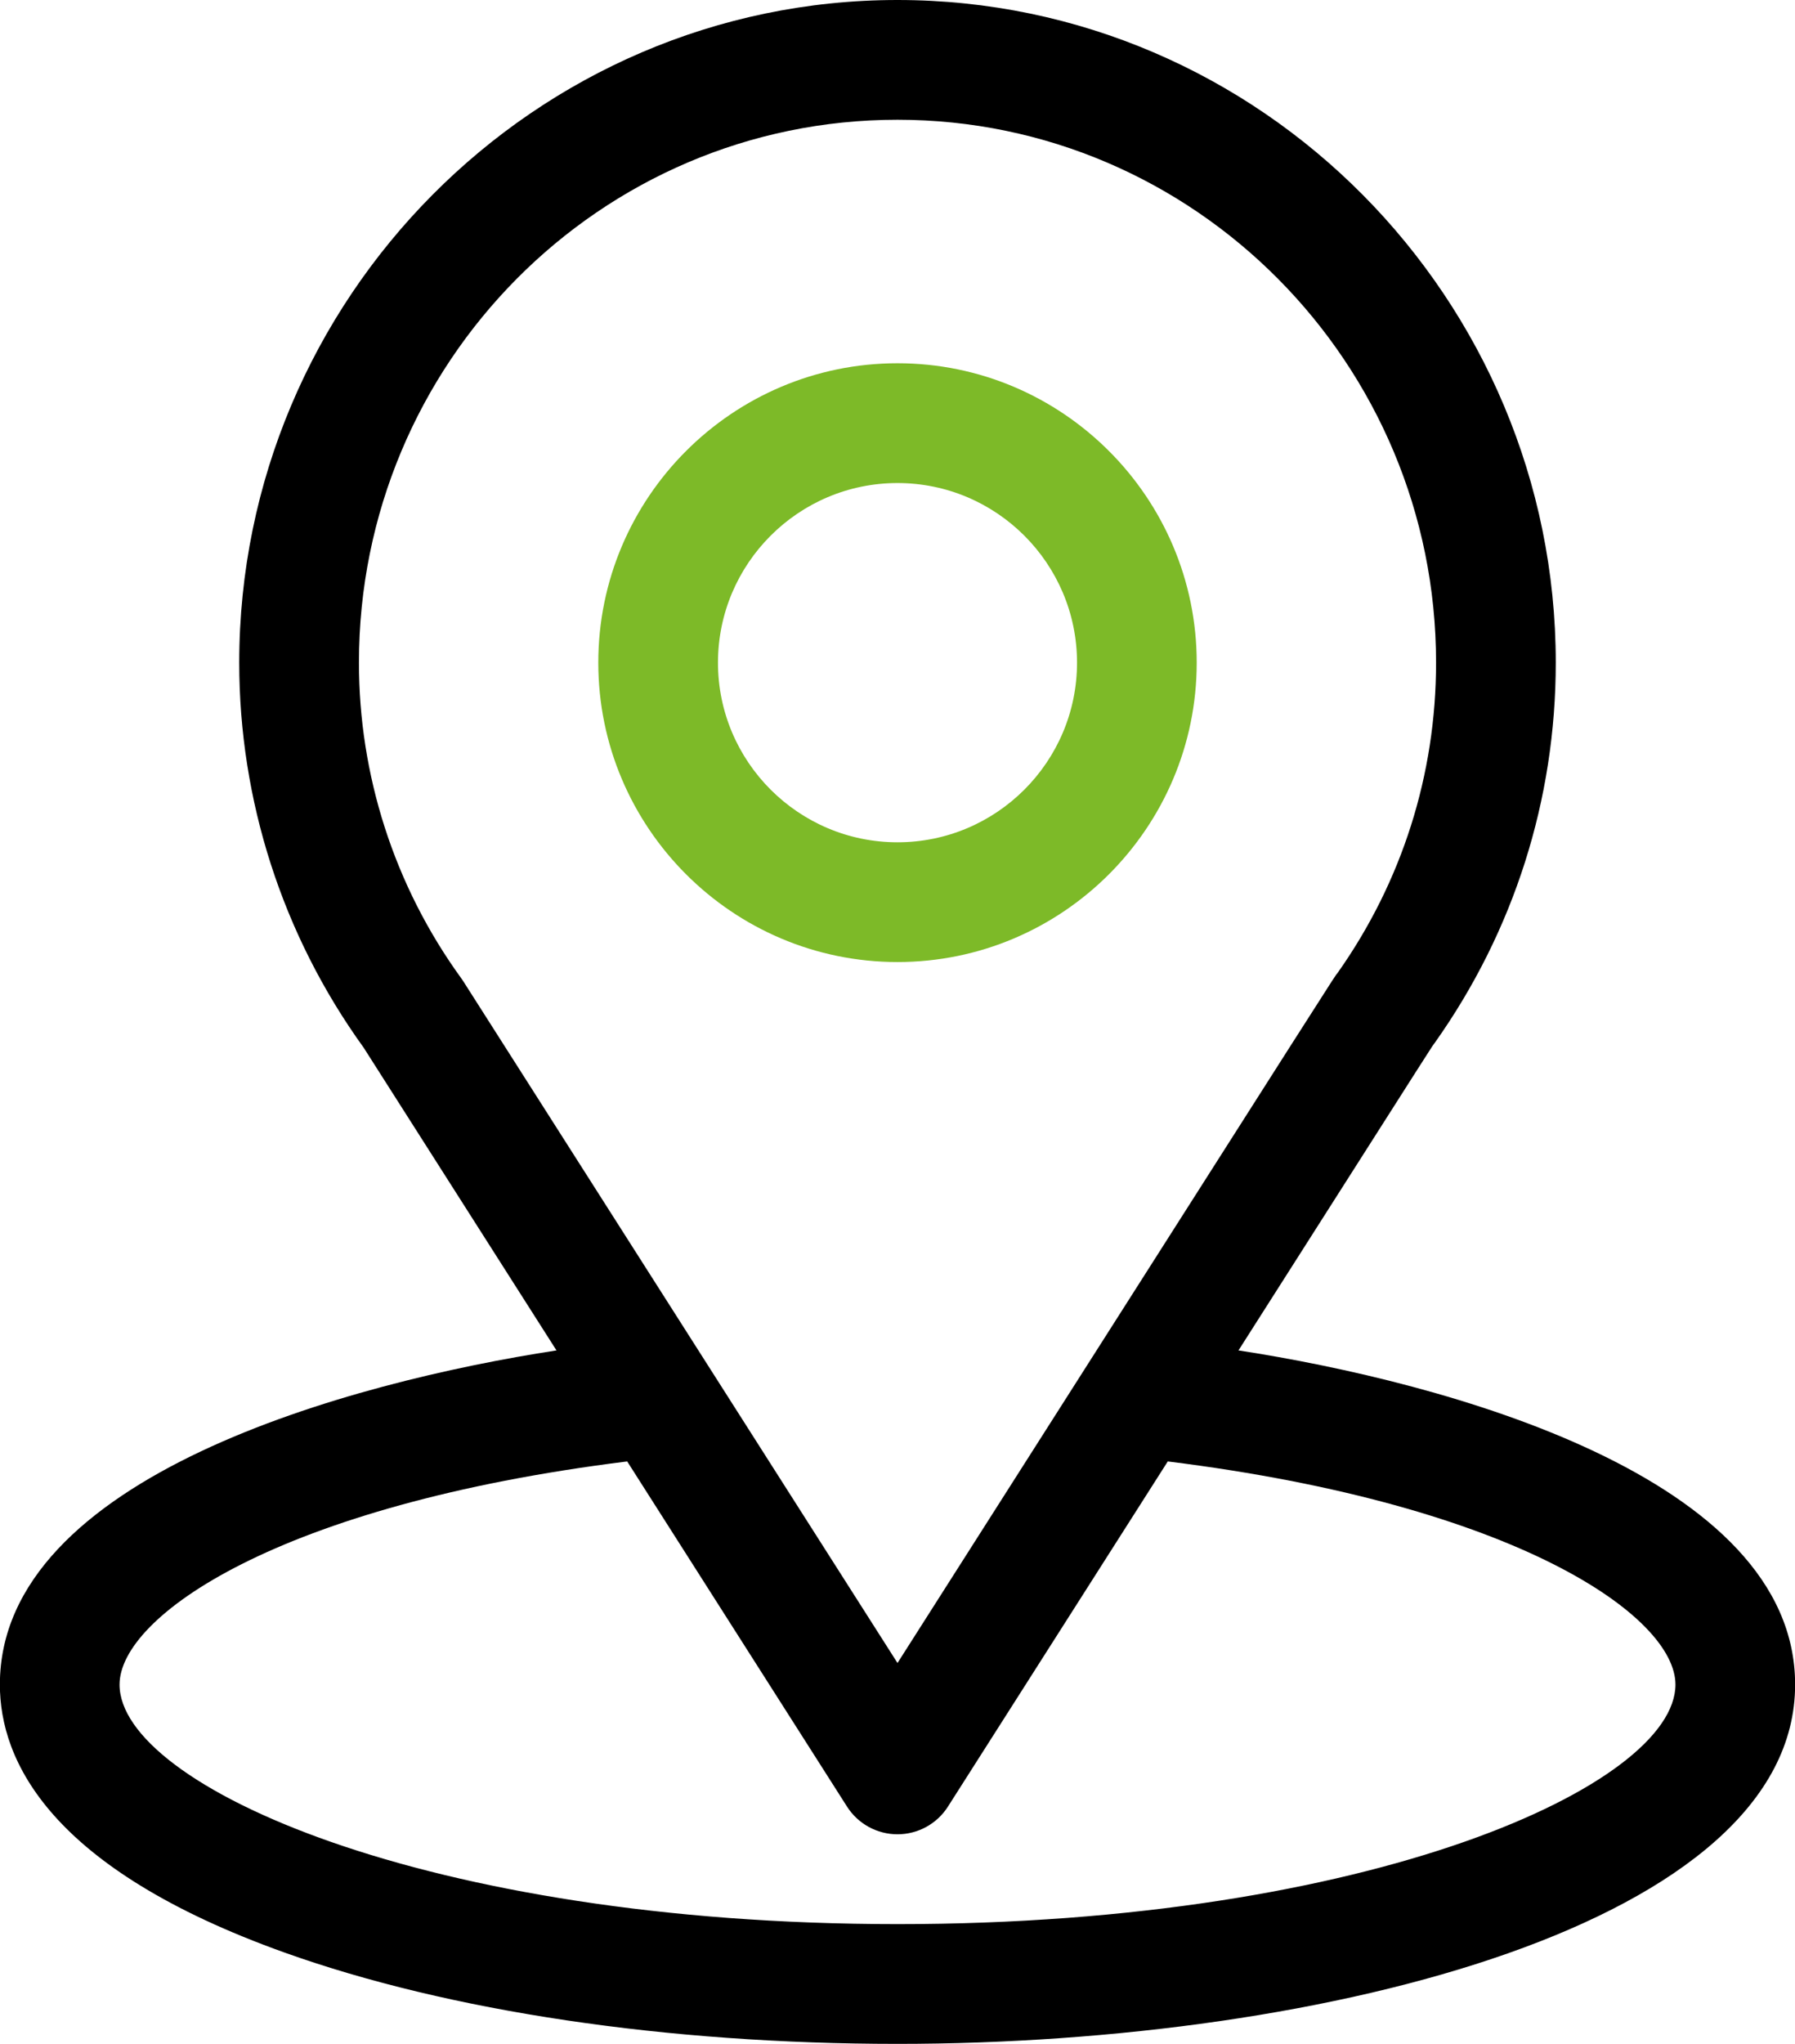
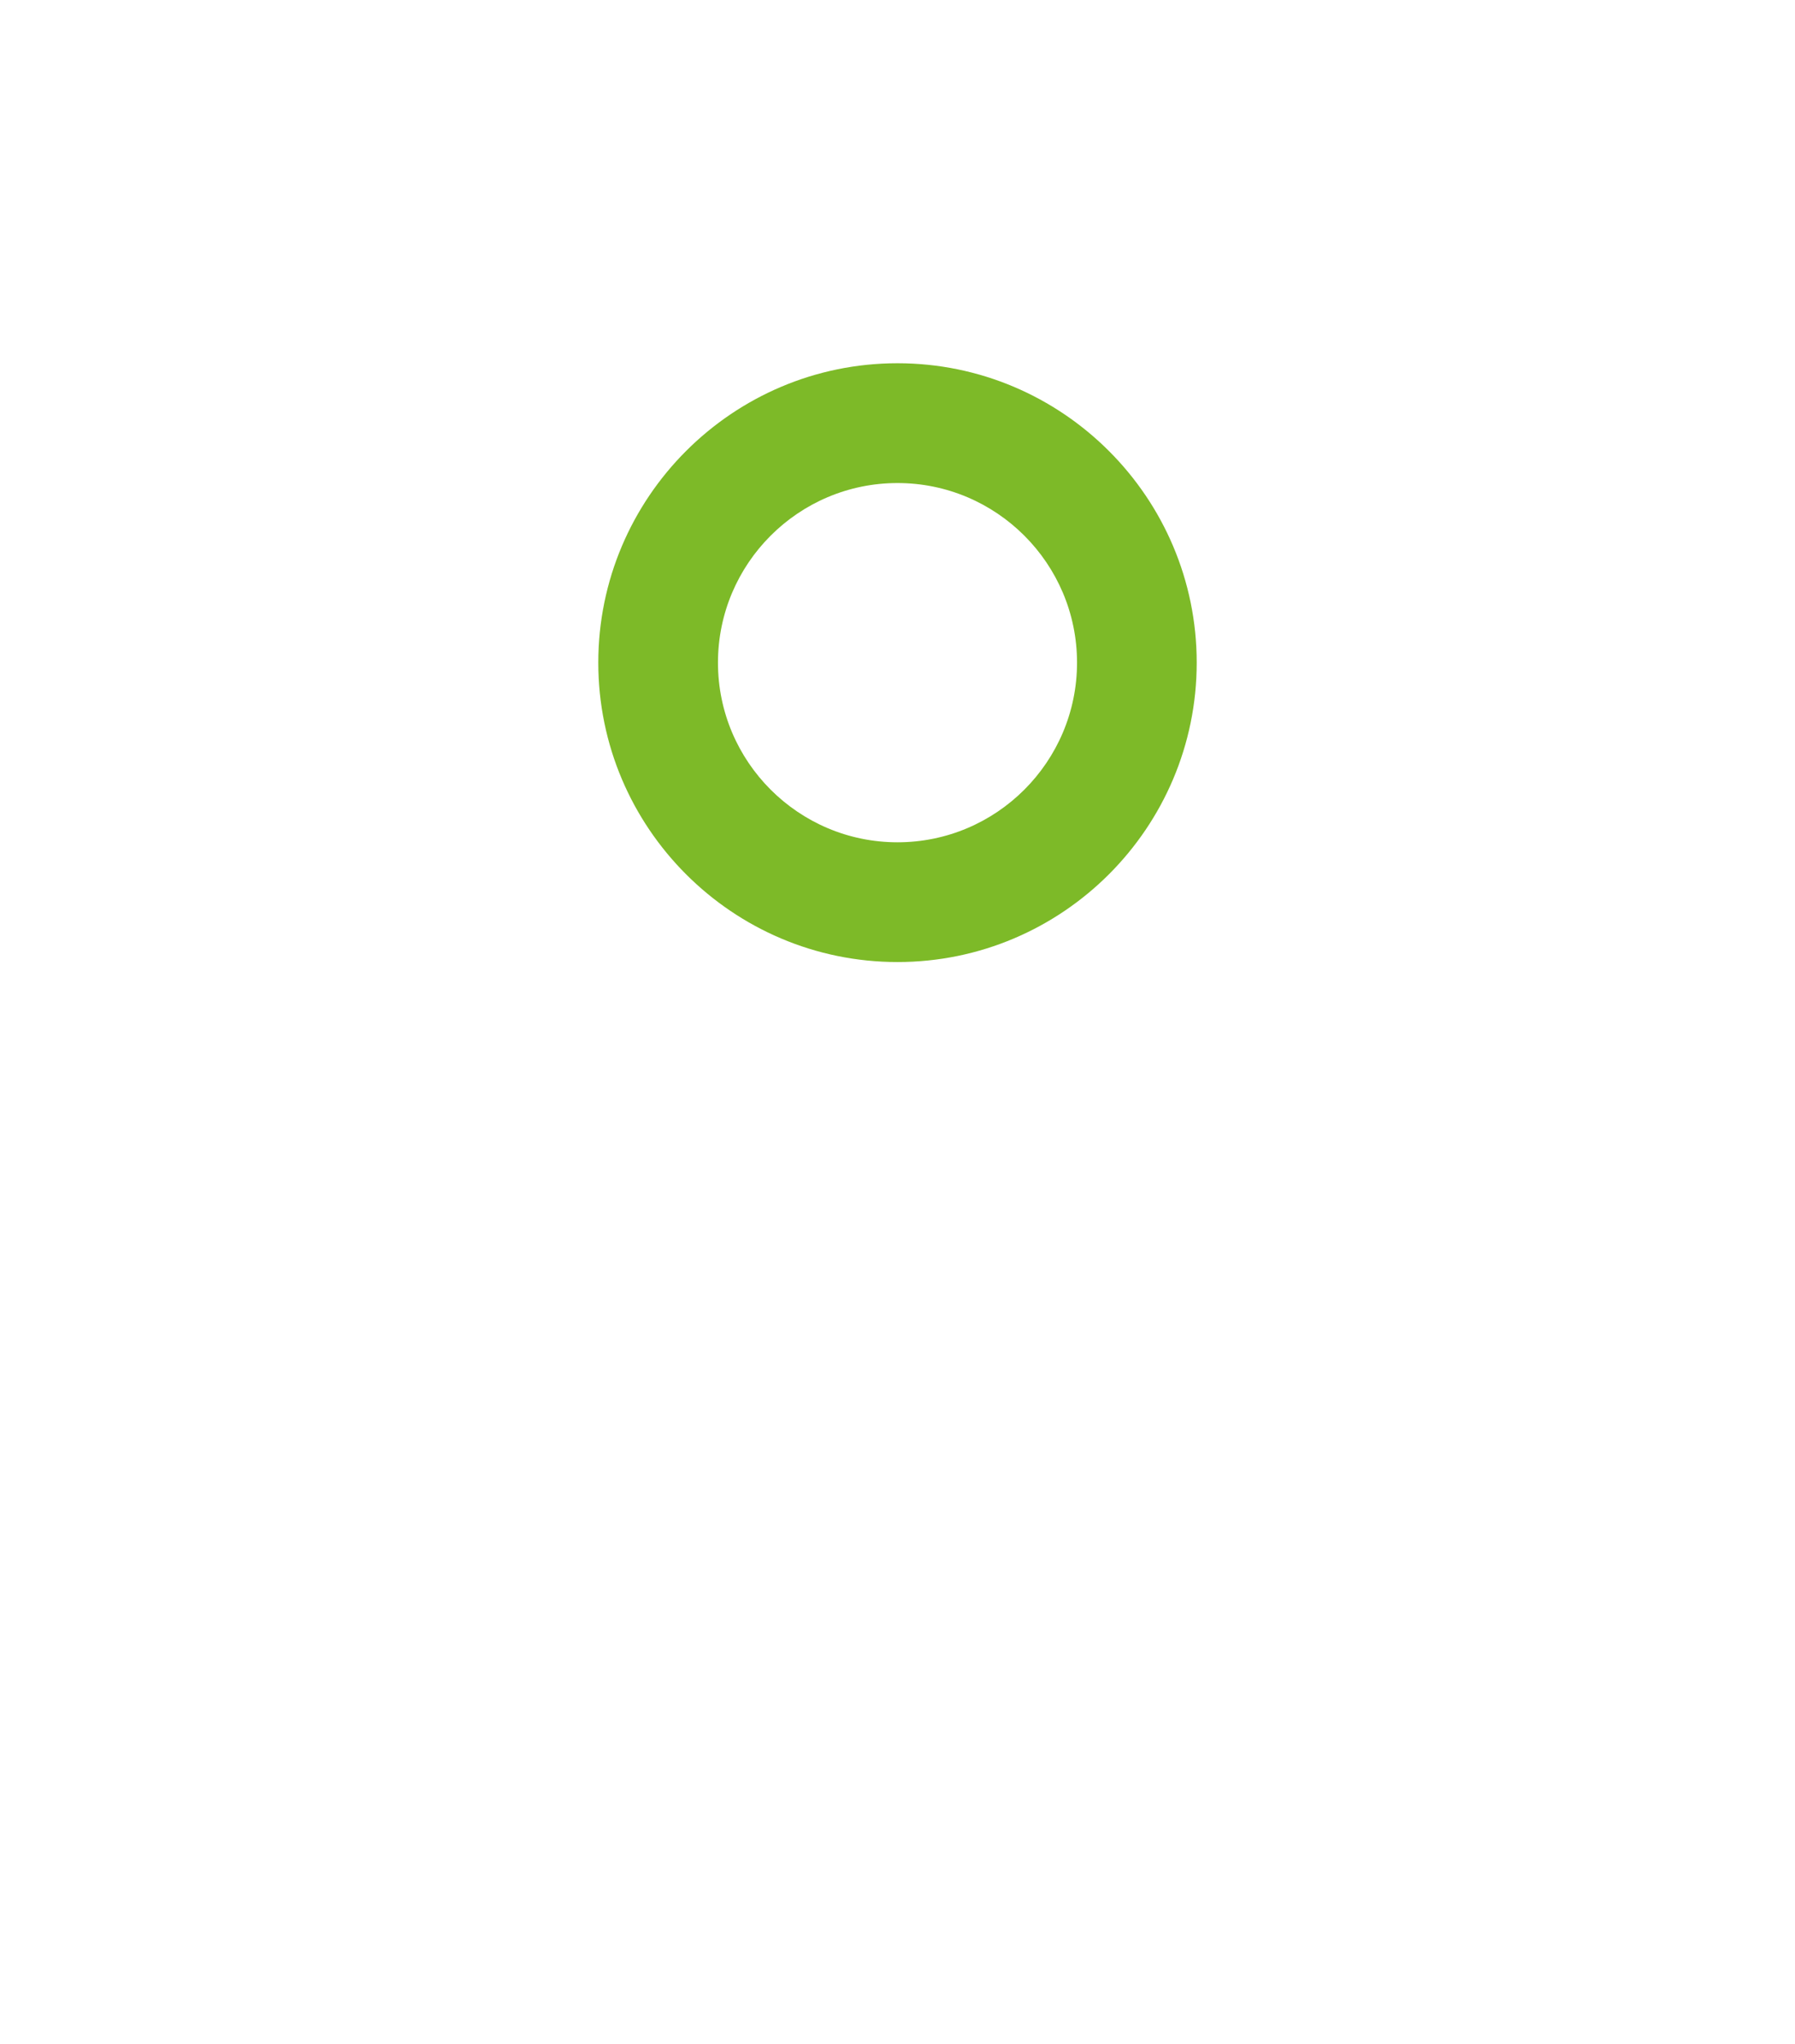
<svg xmlns="http://www.w3.org/2000/svg" width="58" height="66" viewBox="0 0 58 66" fill="none">
-   <path d="M40.018 43.607C47.042 32.587 46.159 33.961 46.361 33.674C48.918 30.067 50.27 25.823 50.27 21.398C50.27 9.665 40.748 0 29 0C17.29 0 7.73 9.646 7.73 21.398C7.73 25.82 9.11 30.176 11.751 33.831L17.981 43.607C11.32 44.631 -0.004 47.681 -0.004 54.398C-0.004 56.847 1.594 60.337 9.208 63.056C14.524 64.954 21.553 66 29 66C42.925 66 58.004 62.072 58.004 54.398C58.004 47.68 46.693 44.633 40.018 43.607ZM14.981 31.704C14.96 31.671 14.938 31.638 14.915 31.606C12.717 28.583 11.598 25 11.598 21.398C11.598 11.728 19.384 3.867 29 3.867C38.596 3.867 46.402 11.732 46.402 21.398C46.402 25.006 45.304 28.467 43.225 31.411C43.039 31.656 44.011 30.147 29 53.701L14.981 31.704ZM29 62.133C13.79 62.133 3.863 57.662 3.863 54.398C3.863 52.205 8.964 48.598 20.266 47.192L27.369 58.338C27.724 58.895 28.339 59.232 29 59.232C29.66 59.232 30.276 58.895 30.63 58.338L37.733 47.192C49.036 48.598 54.137 52.205 54.137 54.398C54.137 57.634 44.3 62.133 29 62.133Z" fill="black" />
  <path d="M29 11.73C23.669 11.73 19.332 16.067 19.332 21.398C19.332 26.729 23.669 31.066 29 31.066C34.331 31.066 38.668 26.729 38.668 21.398C38.668 16.067 34.331 11.73 29 11.73ZM29 27.199C25.801 27.199 23.199 24.597 23.199 21.398C23.199 18.2 25.801 15.598 29 15.598C32.199 15.598 34.801 18.2 34.801 21.398C34.801 24.597 32.199 27.199 29 27.199Z" fill="#7DBA28" />
</svg>